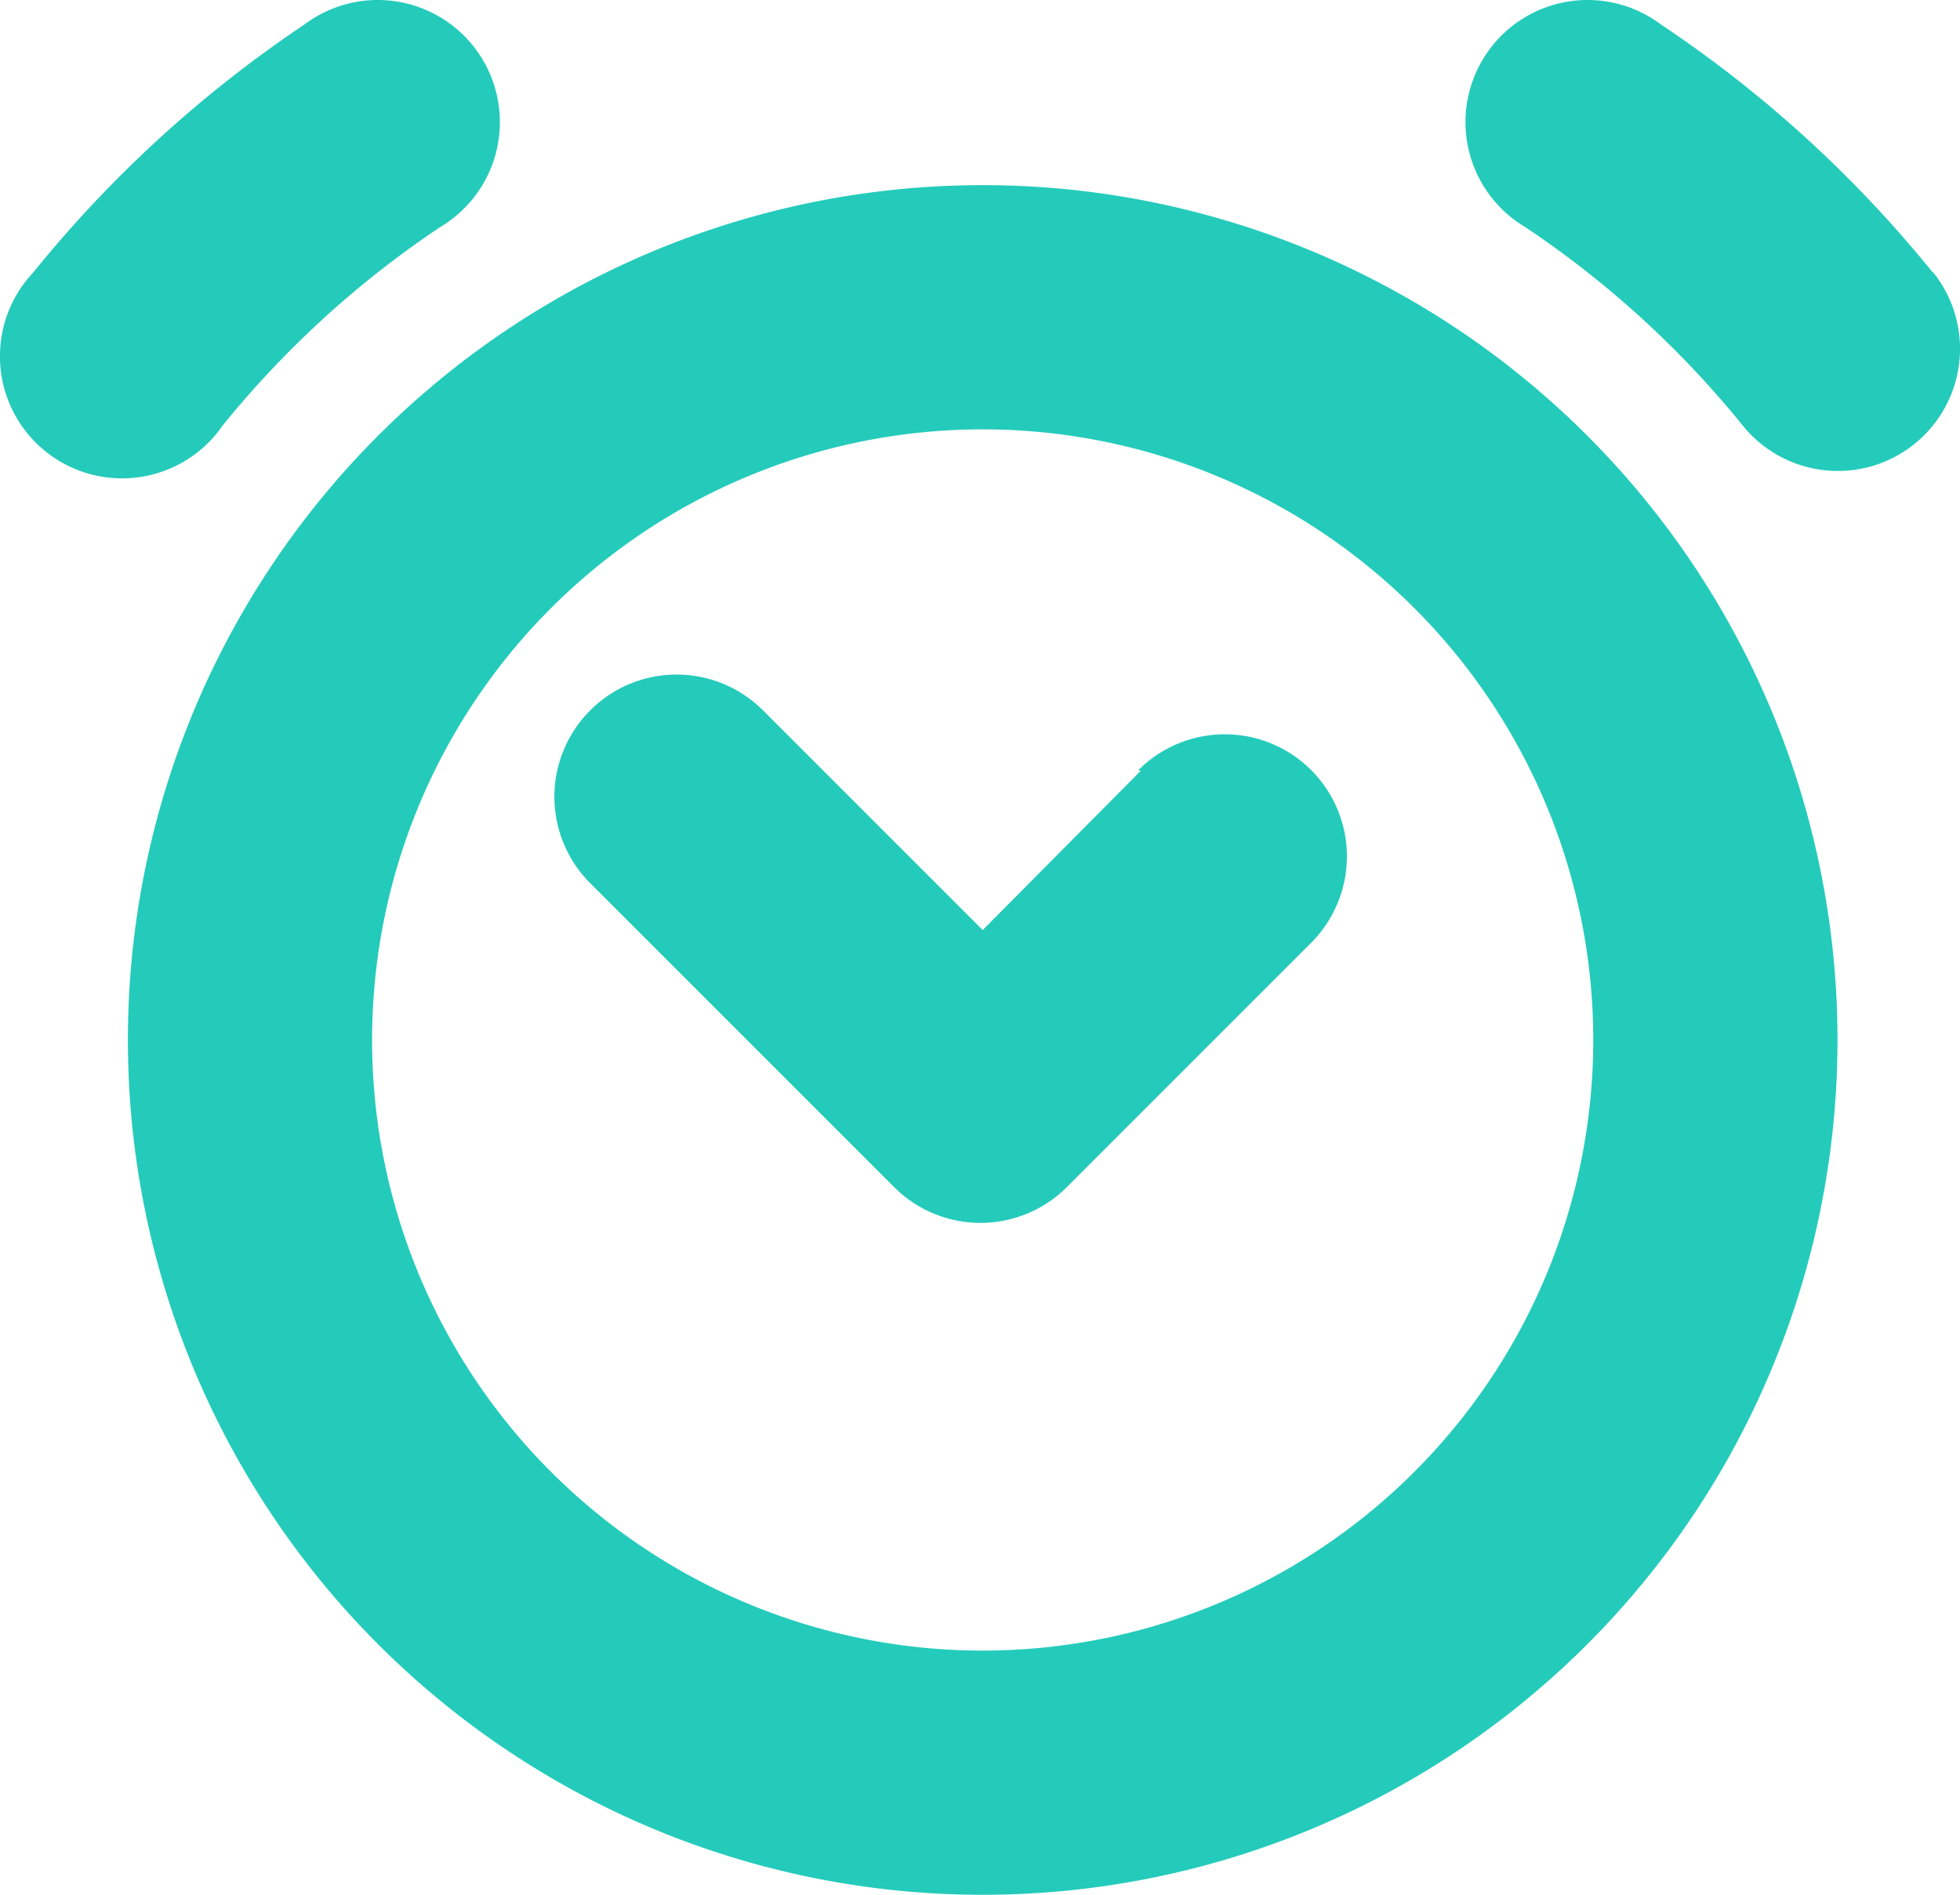
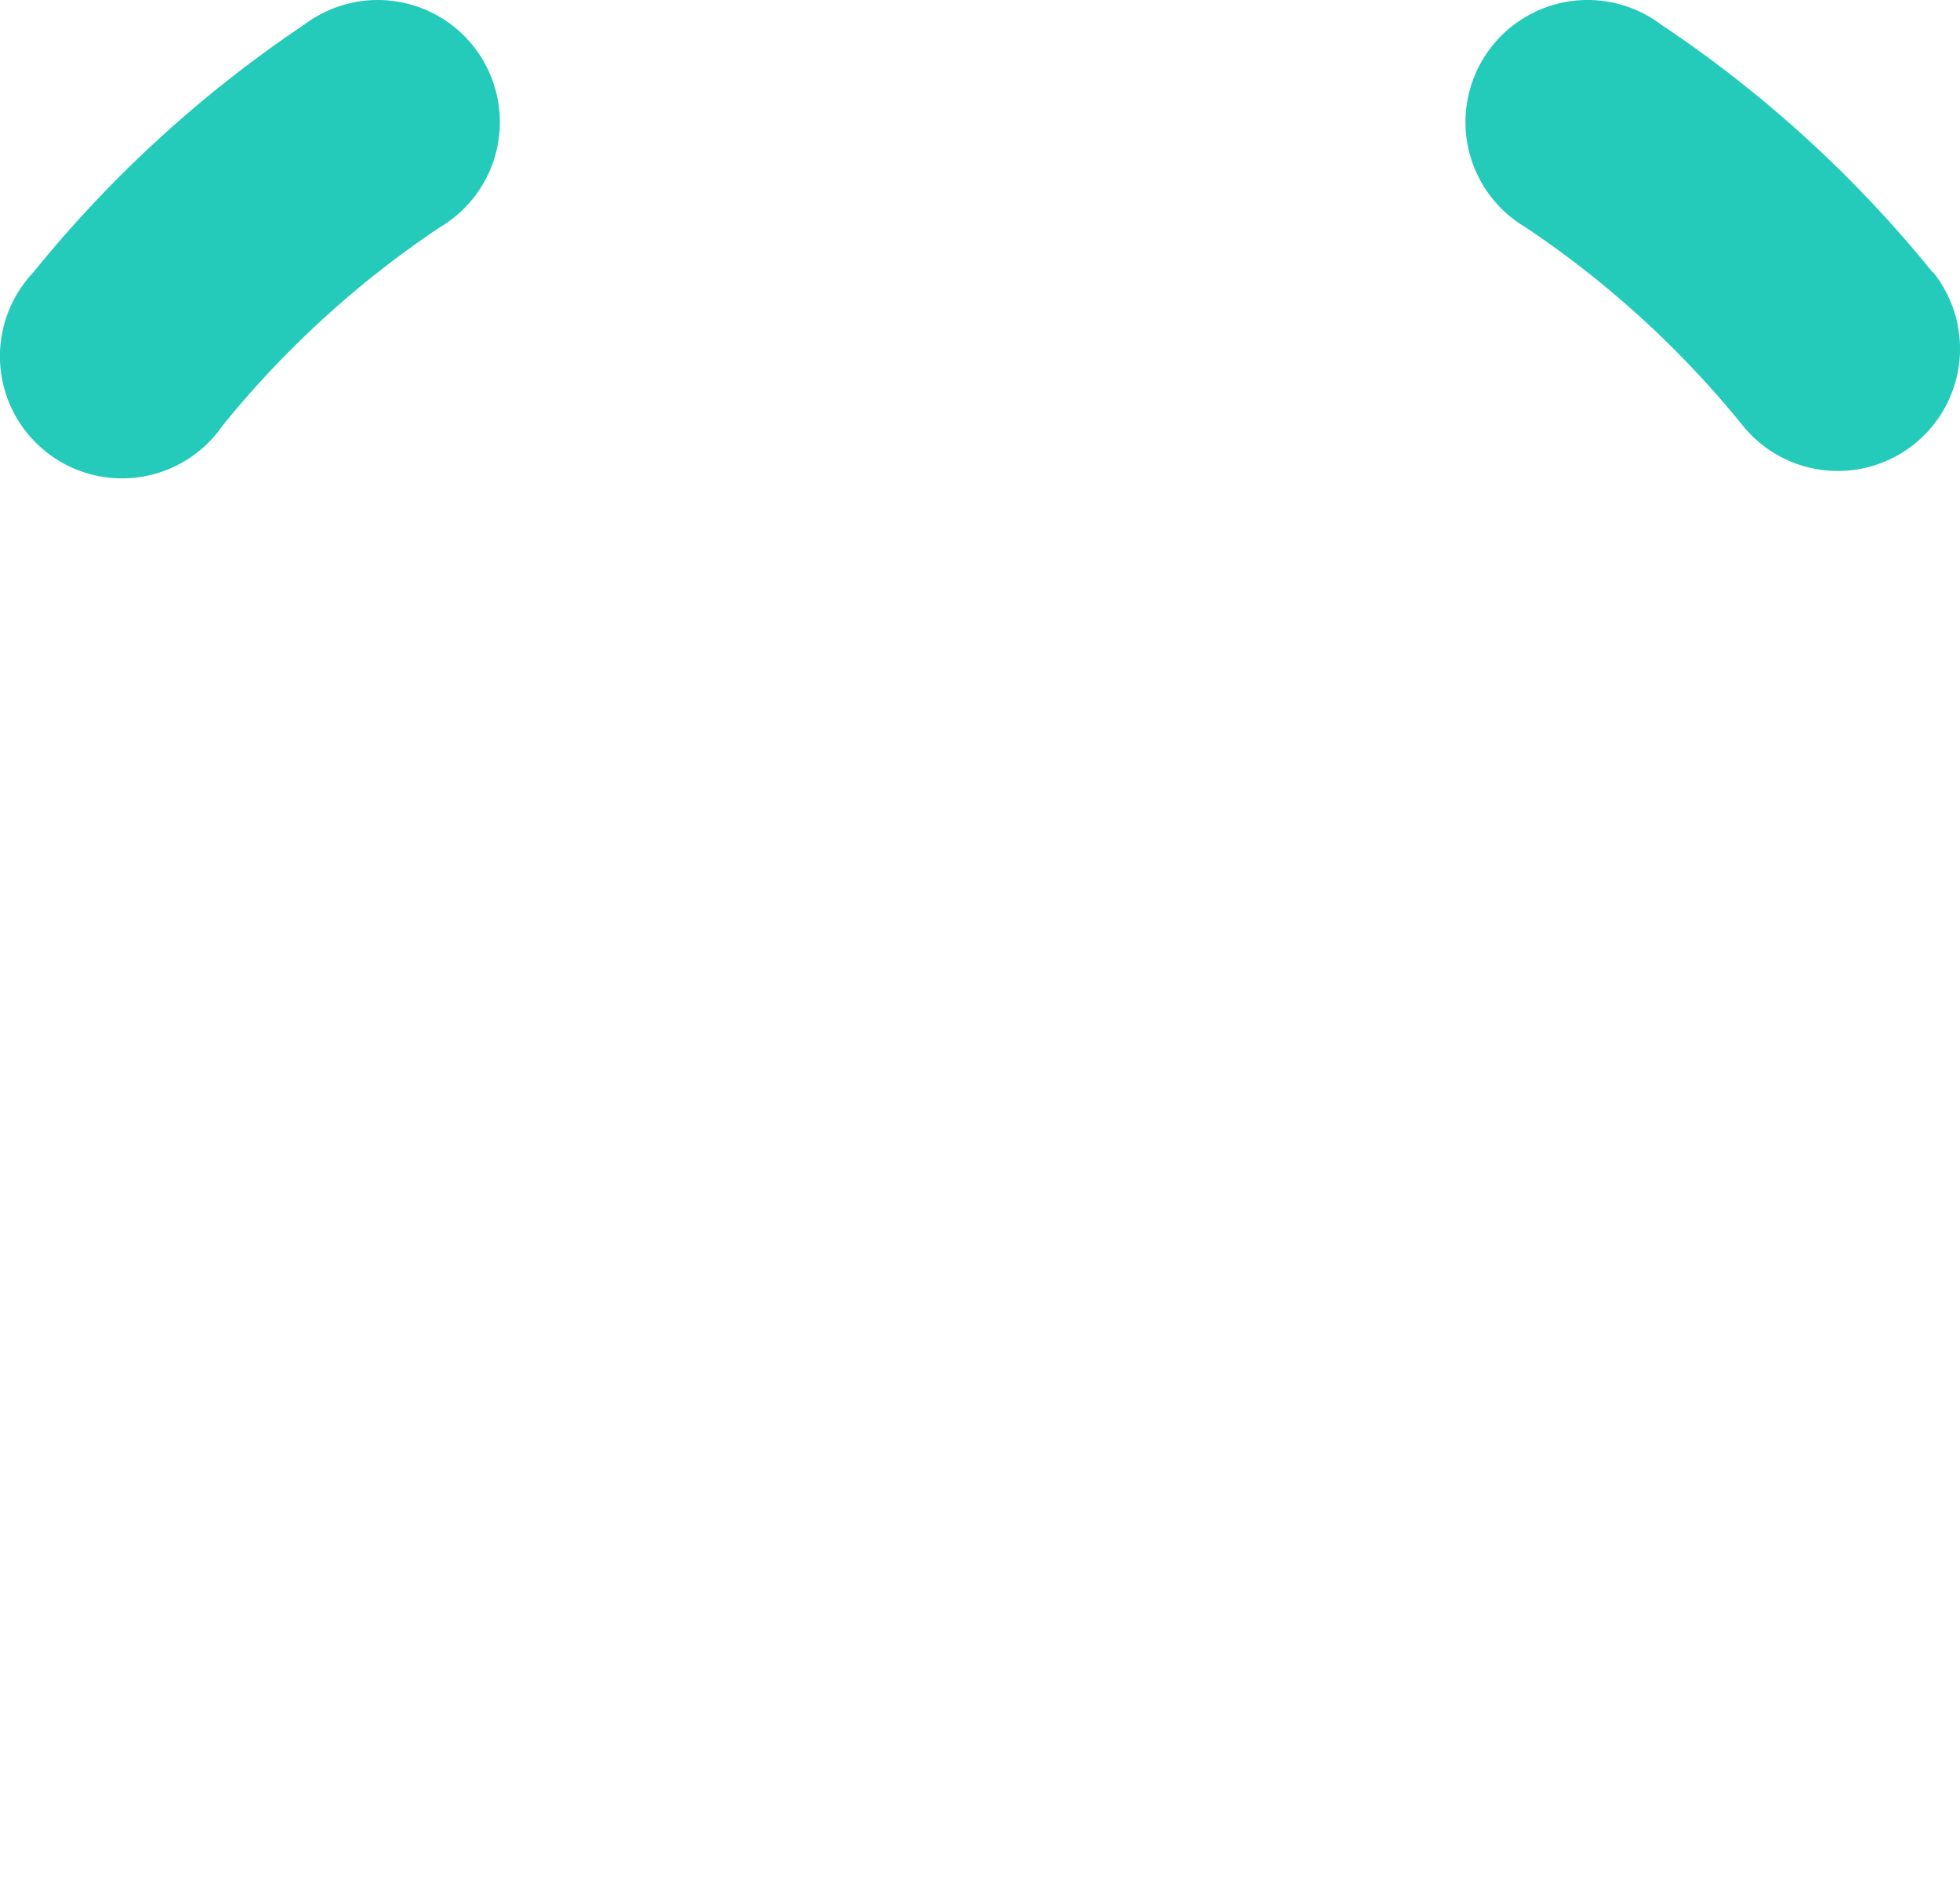
<svg xmlns="http://www.w3.org/2000/svg" width="74.922" height="72.427" viewBox="0 0 74.922 72.427">
  <g id="alarm-clock" transform="translate(0 -8.551)">
    <g id="Group_23" data-name="Group 23" transform="translate(4.888 15.628)">
      <g id="Group_22" data-name="Group 22">
-         <path id="Path_67" data-name="Path 67" d="M66.184,57.062A32.675,32.675,0,1,0,98.86,89.737,32.675,32.675,0,0,0,66.184,57.062Zm0,56.015a23.34,23.34,0,1,1,23.34-23.34A23.339,23.339,0,0,1,66.184,113.077Z" transform="translate(-33.509 -57.062)" fill="#24cbbb" />
-       </g>
+         </g>
    </g>
    <g id="Group_25" data-name="Group 25" transform="translate(56.02 8.552)">
      <g id="Group_24" data-name="Group 24" transform="translate(0 0)">
        <path id="Path_68" data-name="Path 68" d="M401.893,18.944v.023a46.68,46.68,0,0,0-10.386-9.476,4.668,4.668,0,1,0-5.181,7.749,37.529,37.529,0,0,1,8.309,7.585,4.671,4.671,0,1,0,7.259-5.882Z" transform="translate(-384.033 -8.554)" fill="#24cbbb" />
      </g>
    </g>
    <g id="Group_27" data-name="Group 27" transform="translate(0.001 8.551)">
      <g id="Group_26" data-name="Group 26" transform="translate(0 0)">
        <path id="Path_69" data-name="Path 69" d="M18.458,10.844a4.667,4.667,0,0,0-6.824-1.355A46.913,46.913,0,0,0,1.271,18.965a4.668,4.668,0,1,0,7.235,5.858,37.482,37.482,0,0,1,8.309-7.585A4.668,4.668,0,0,0,18.458,10.844Z" transform="translate(-0.001 -8.551)" fill="#24cbbb" />
      </g>
    </g>
    <g id="Group_29" data-name="Group 29" transform="translate(21.142 34.285)">
      <g id="Group_28" data-name="Group 28">
-         <path id="Path_70" data-name="Path 70" d="M173.911,188.666a4.67,4.67,0,0,0-6.605,0l.093.023-6.045,6.092-8.449-8.449a4.671,4.671,0,0,0-6.605,6.605l11.67,11.67a4.668,4.668,0,0,0,6.6,0l0,0,9.336-9.336A4.671,4.671,0,0,0,173.911,188.666Z" transform="translate(-144.932 -184.964)" fill="#24cbbb" />
-       </g>
+         </g>
    </g>
  </g>
</svg>